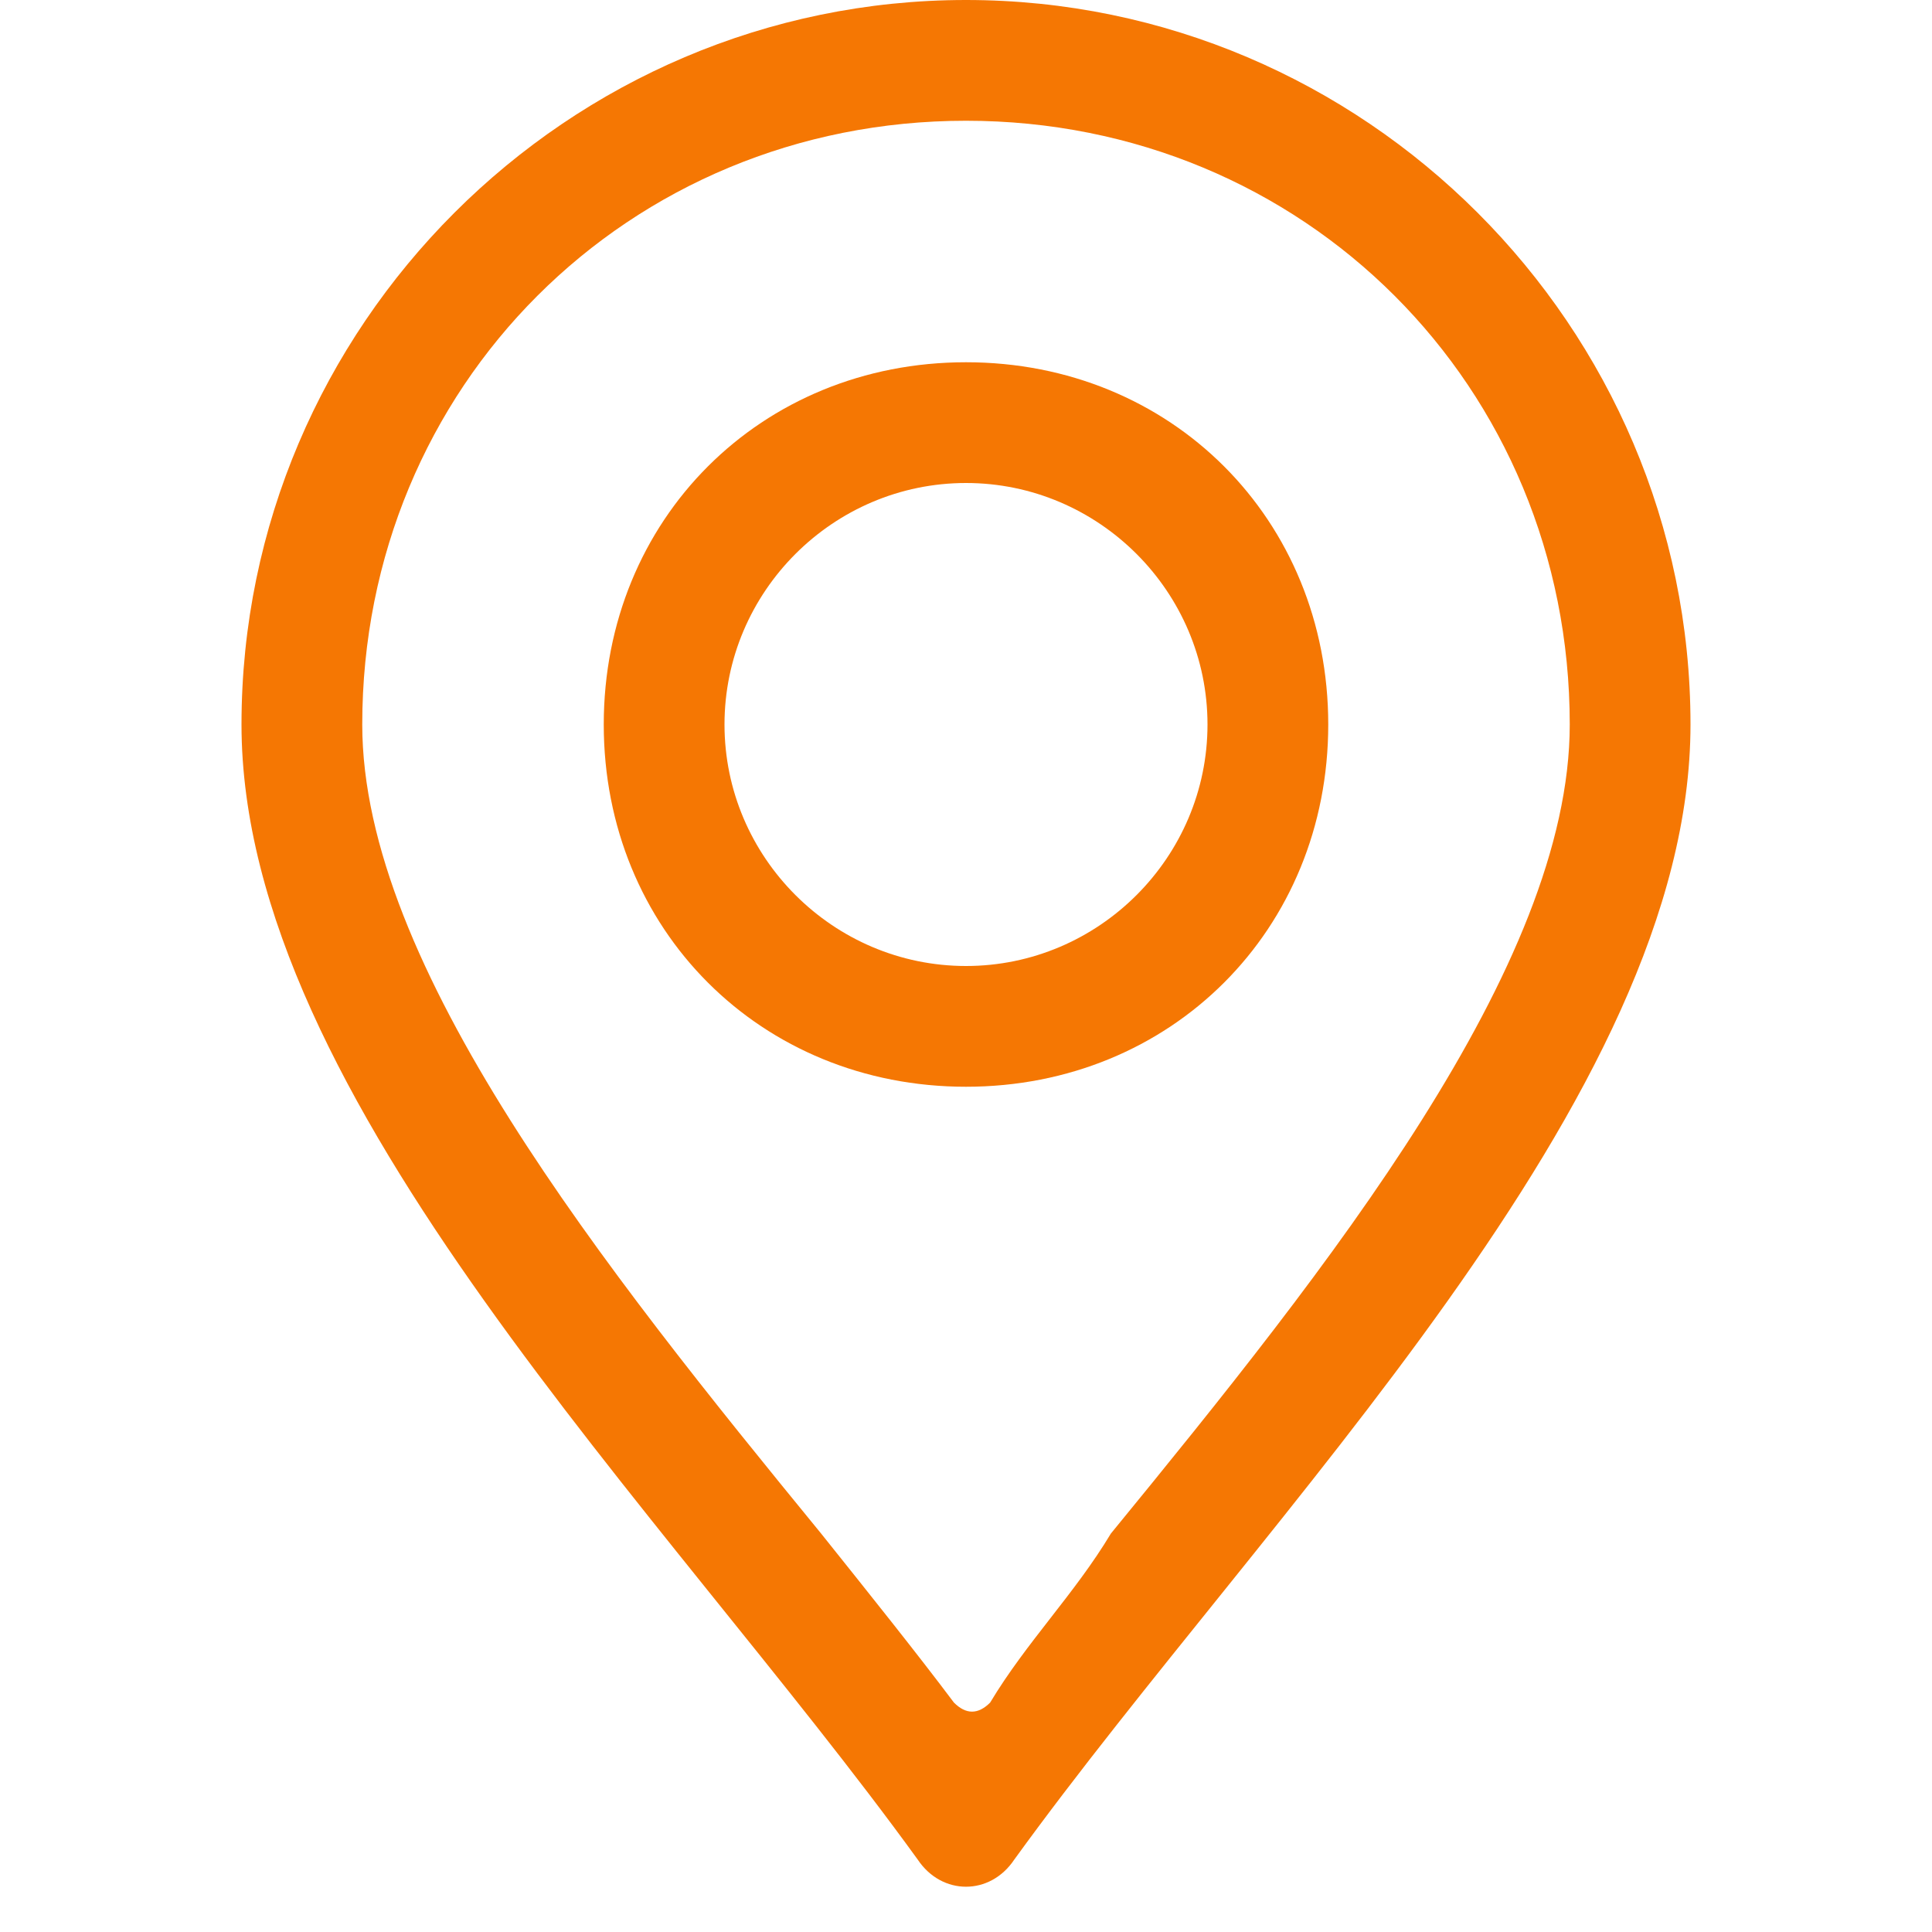
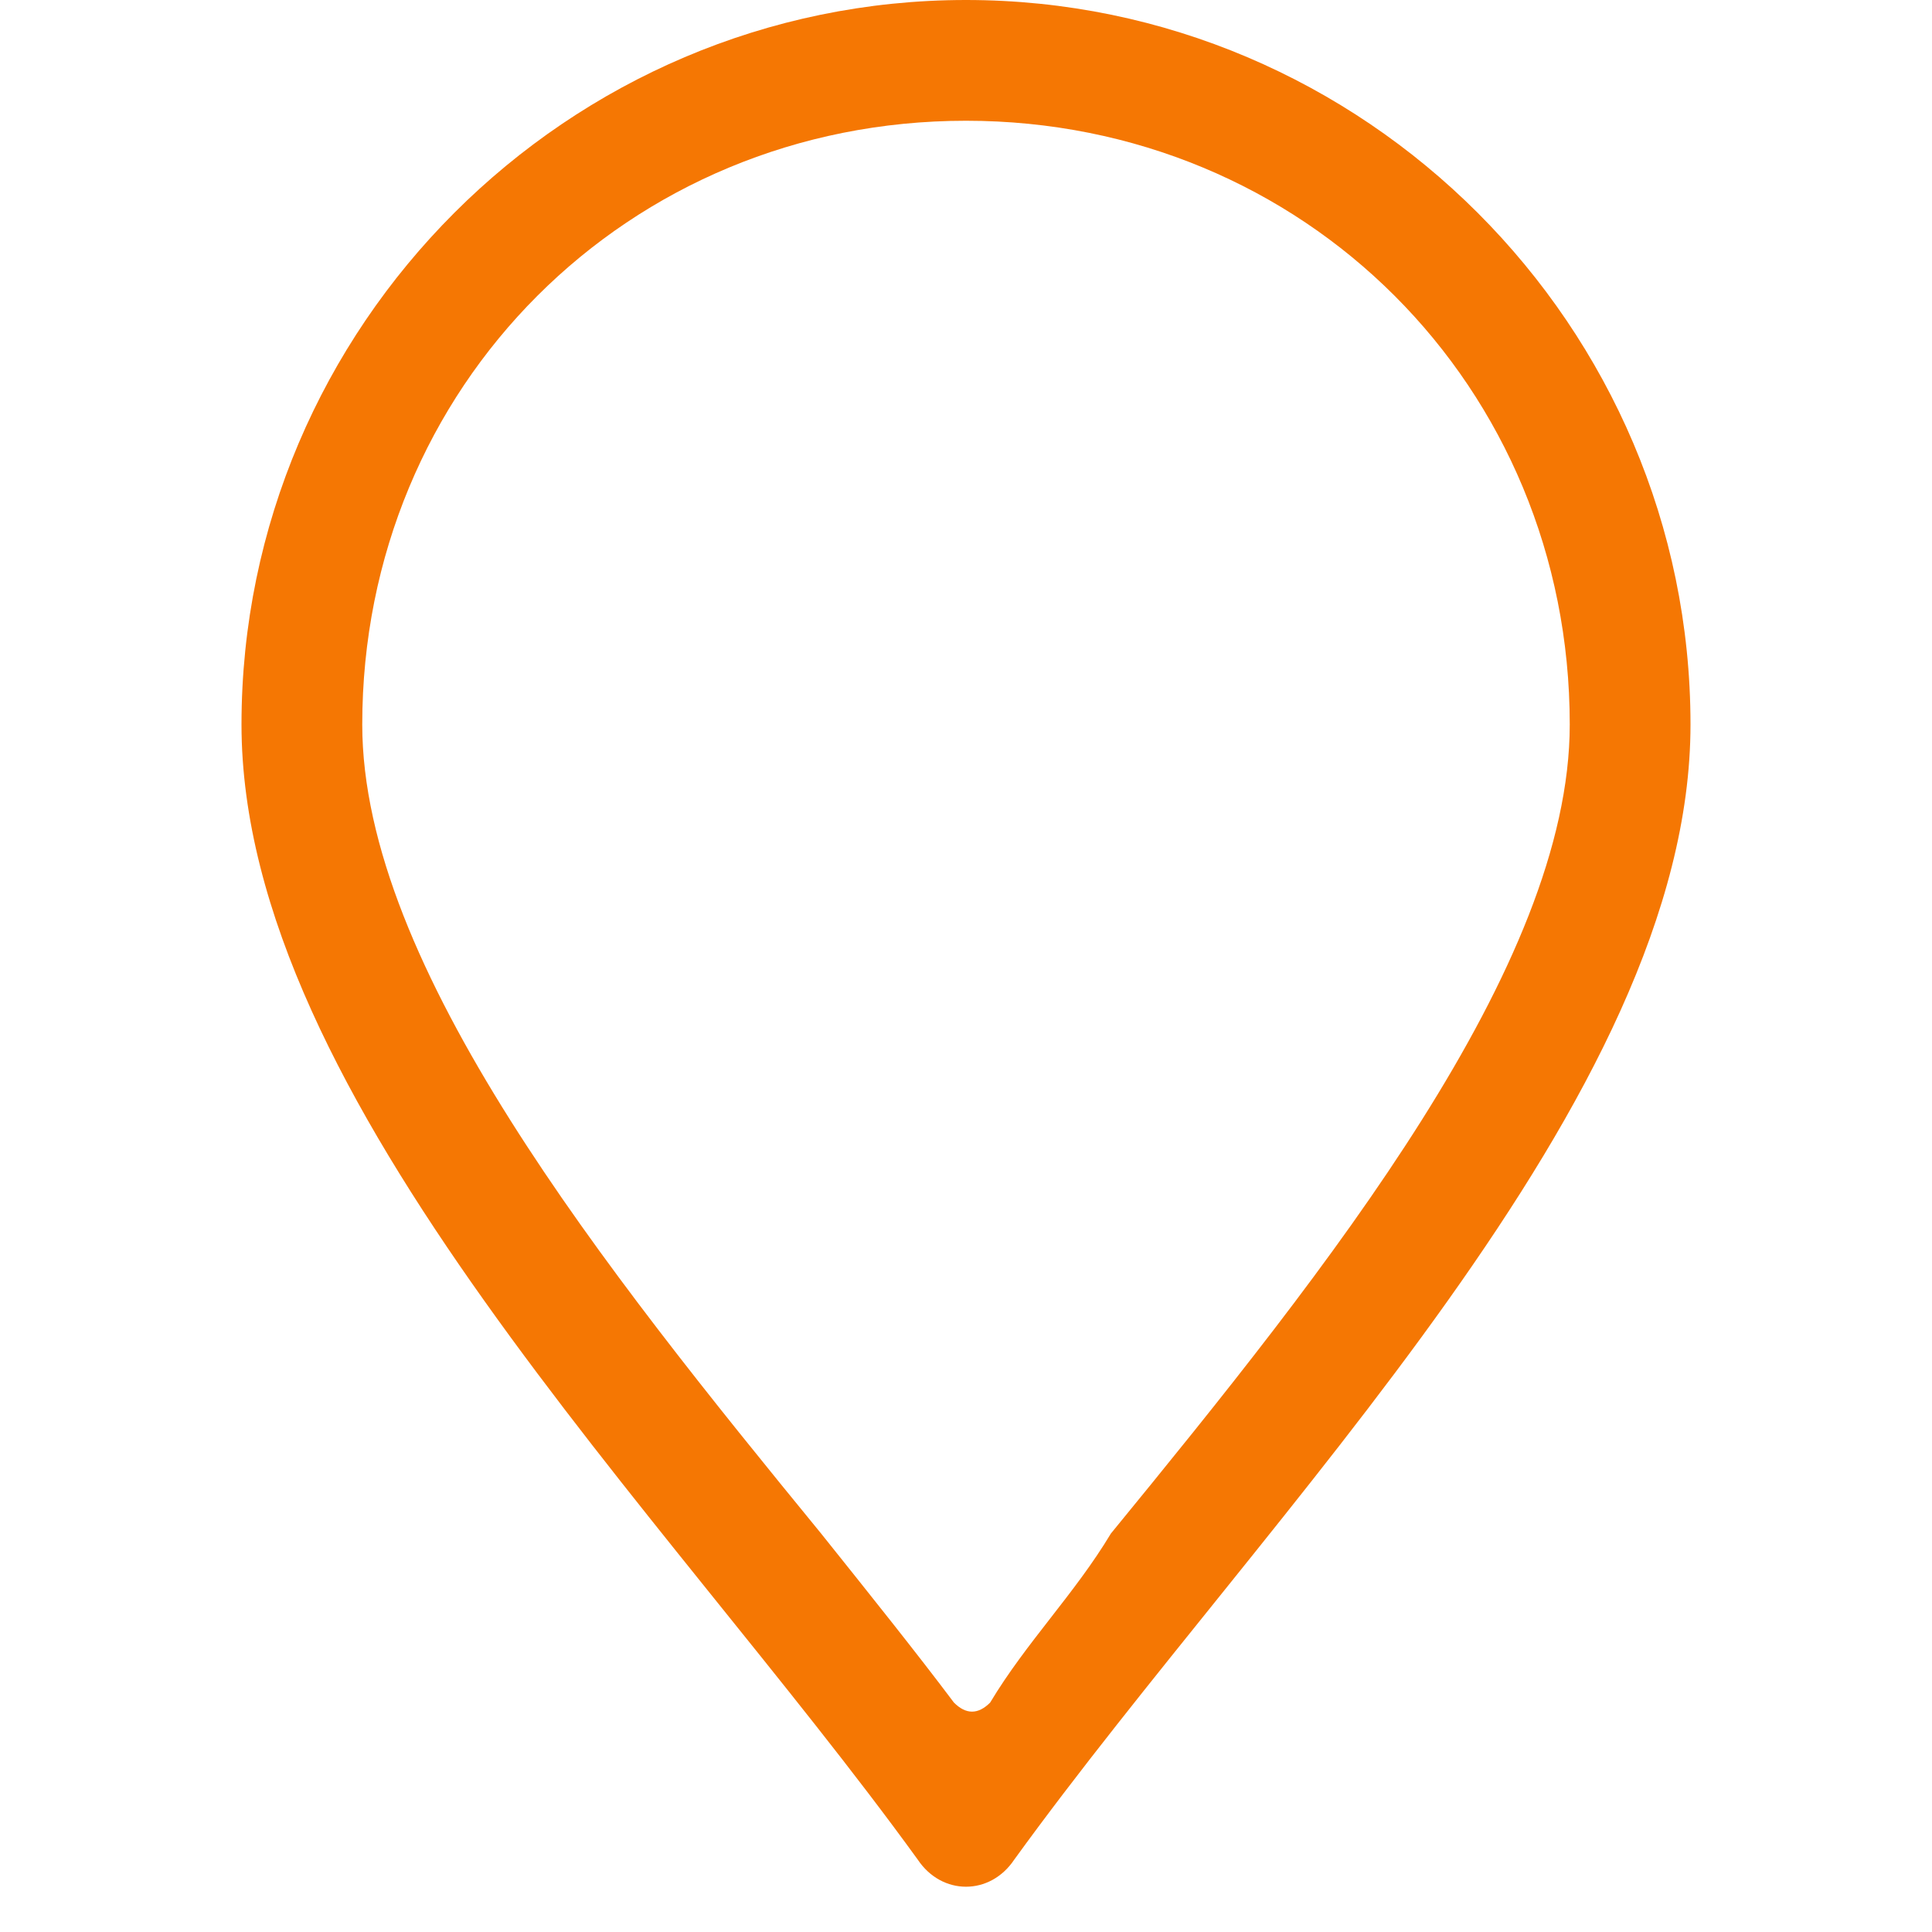
<svg xmlns="http://www.w3.org/2000/svg" t="1736413244116" class="icon" viewBox="0 0 1024 1024" version="1.1" p-id="8878" width="200" height="200">
  <path d="M512 0C300.8 0 128 172.8 128 384c0 198.4 224 416 358.4 601.6 12.8 19.2 38.4 19.2 51.2 0C672 800 896 582.4 896 384c0-211.2-172.8-384-384-384z m12.8 902.4c-6.4 6.4-12.8 6.4-19.2 0-19.2-25.6-44.8-57.6-70.4-89.6C320 672 192 512 192 384c0-179.2 140.8-320 320-320s320 140.8 320 320c0 128-128 288-243.2 428.8-19.2 32-44.8 57.6-64 89.6z" p-id="8879" fill="#f57703" />
-   <path d="M512 192C403.2 192 320 275.2 320 384s83.2 192 192 192 192-83.2 192-192-83.2-192-192-192z m0 320c-70.4 0-128-57.6-128-128s57.6-128 128-128 128 57.6 128 128-57.6 128-128 128z" p-id="8880" fill="#f57703" />
</svg>